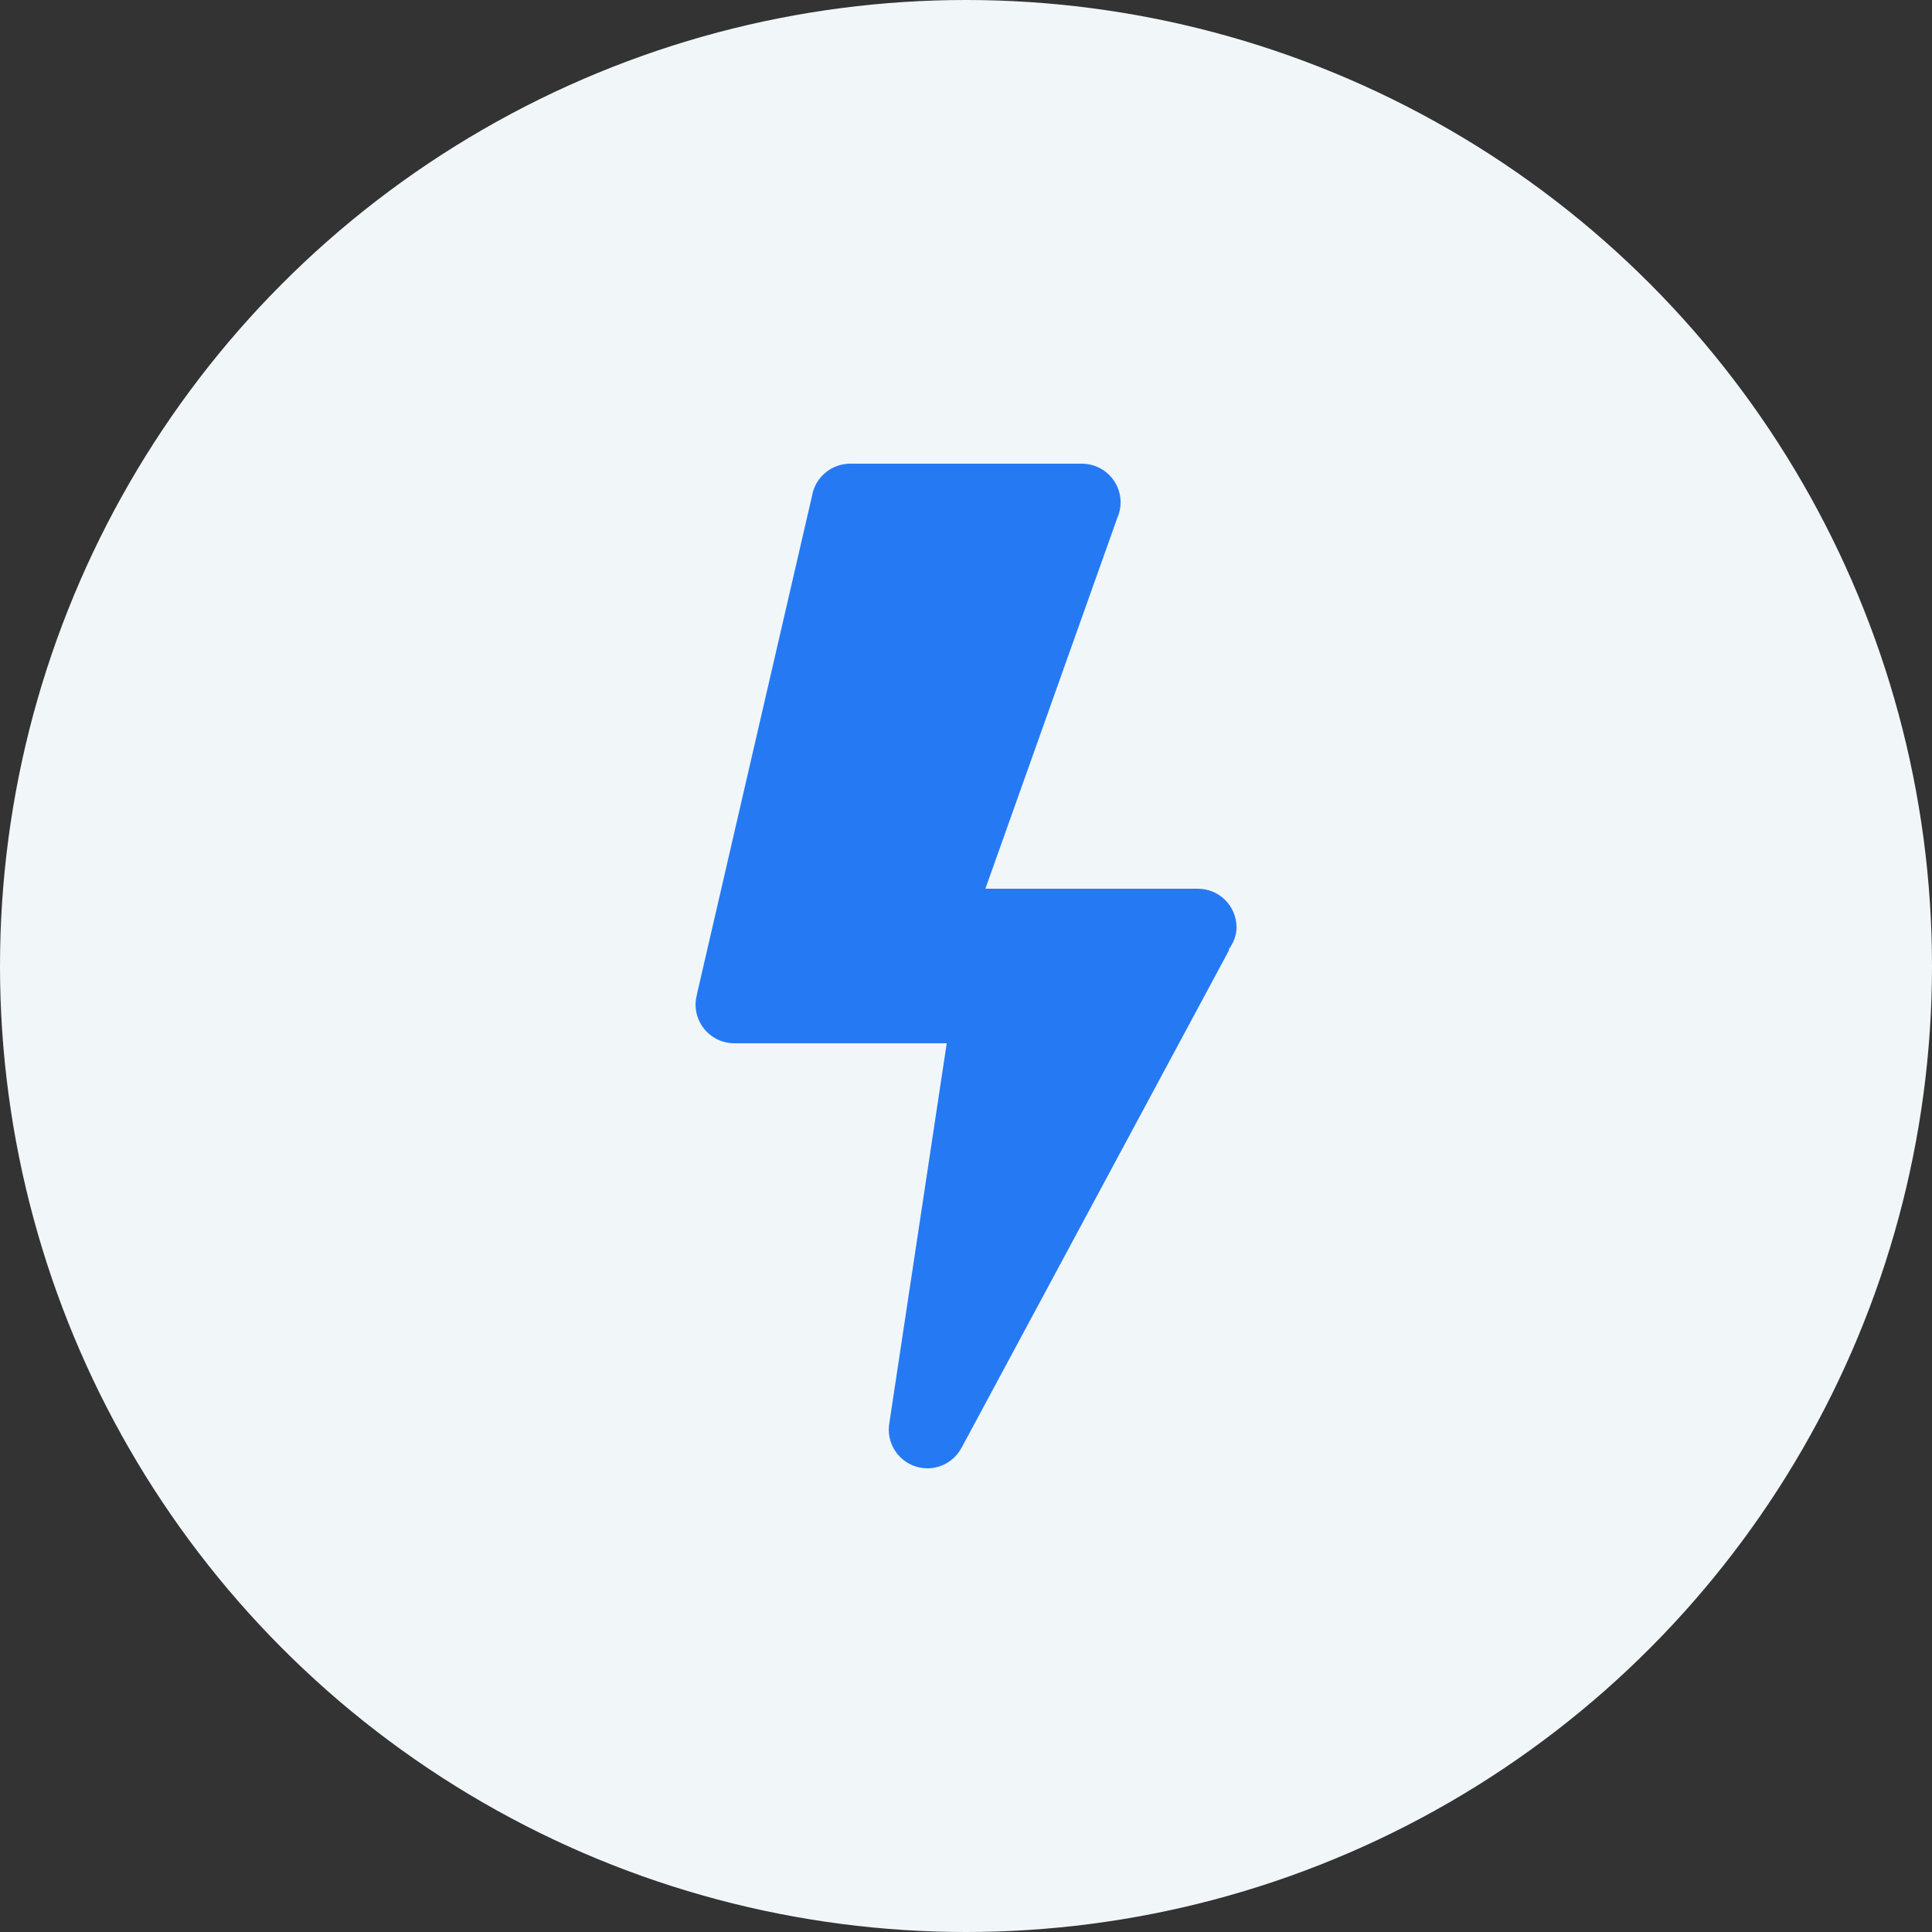
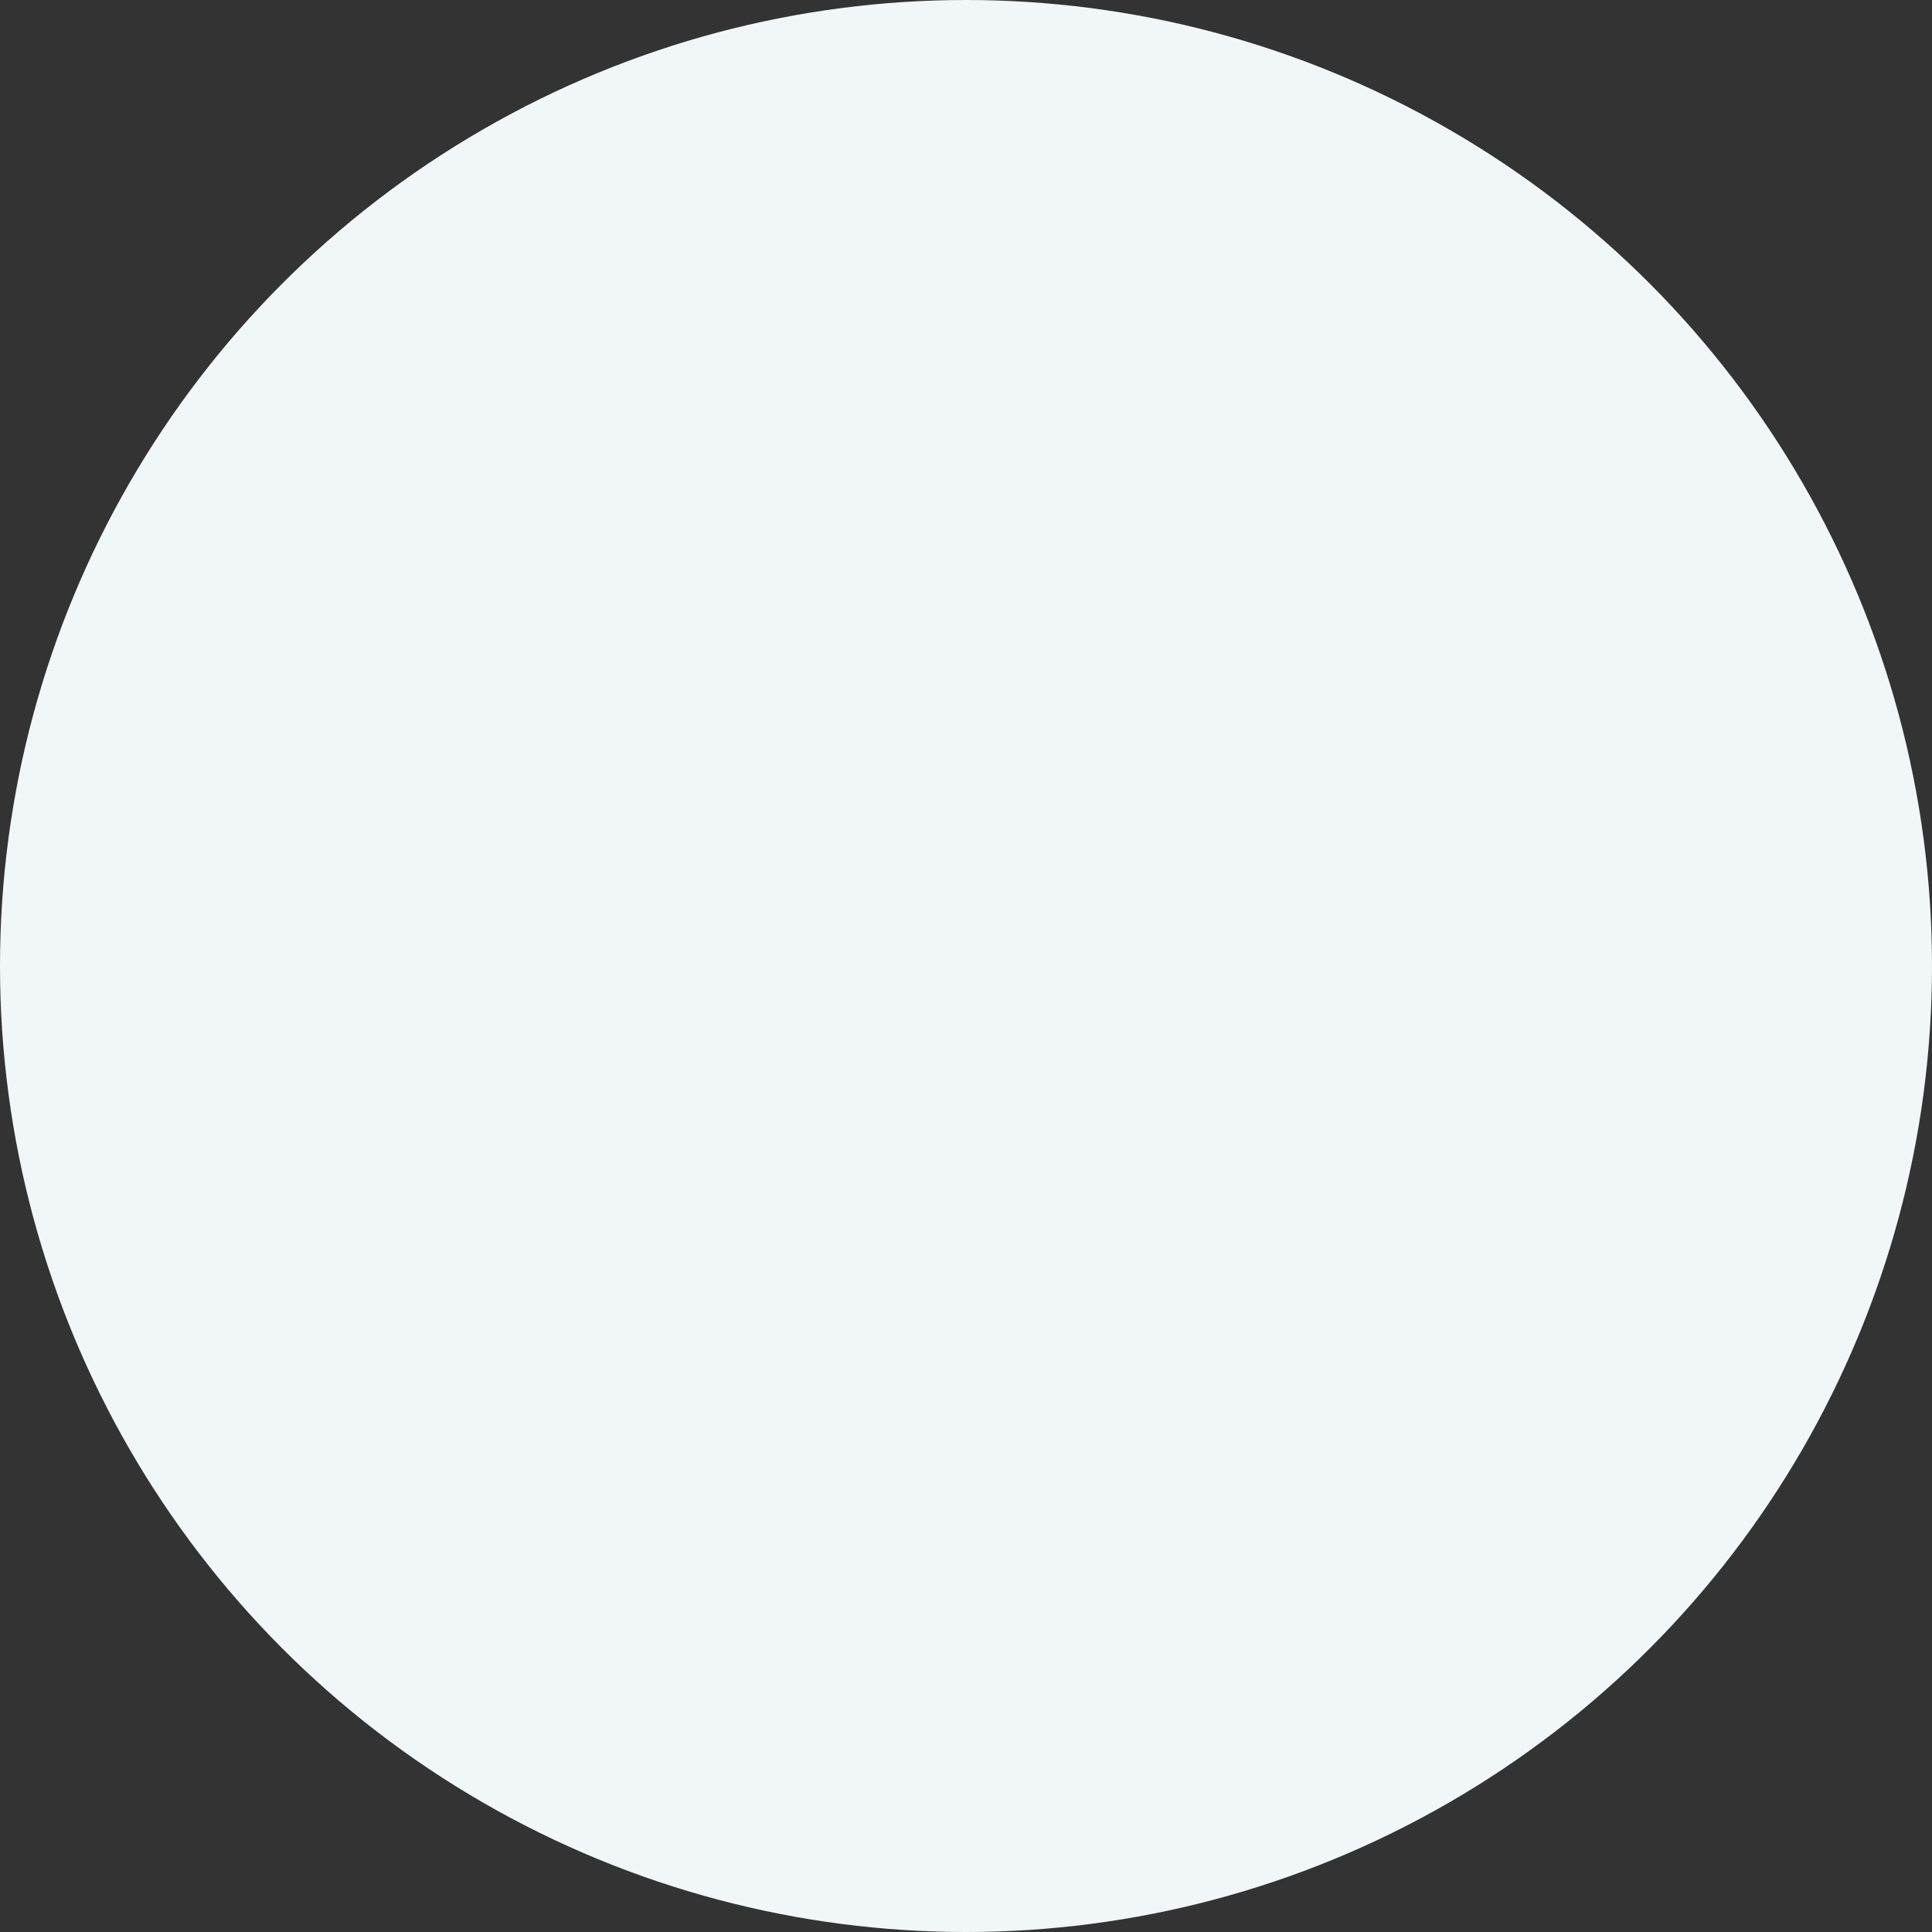
<svg xmlns="http://www.w3.org/2000/svg" width="80" height="80" version="1.1" viewBox="0 0 80 80">
  <rect x="0" y="0" width="80" height="80" fill="#333333" stroke="none" />
  <title>icon-performance</title>
  <g id="Page-1" fill="none" fill-rule="evenodd" stroke="none" stroke-width="1">
    <g id="Homepage" fill-rule="nonzero" transform="translate(-185, -1263)">
      <g id="Page/Why" transform="translate(185, 1047)">
        <g id="Feature-1" transform="translate(0, 216)">
          <g id="icon-performance" transform="translate(0, 0)">
            <circle id="Oval" cx="40" cy="40" r="40" fill="#F1F6F9" />
-             <path id="Path" fill="#257AF4" d="M35.202,19.2 C34.826,19.2 34.462,19.333 34.174,19.575 C33.886,19.816 33.692,20.152 33.627,20.522 L28.858,41.172 L28.861,41.175 C28.823,41.313 28.803,41.456 28.802,41.6 C28.802,42.024 28.971,42.431 29.271,42.731 C29.571,43.031 29.978,43.2 30.402,43.2 L39.202,43.2 L36.833,58.881 C36.812,58.986 36.802,59.093 36.802,59.2 C36.802,59.624 36.971,60.031 37.271,60.331 C37.571,60.631 37.978,60.8 38.402,60.8 C38.693,60.8 38.978,60.72 39.227,60.57 C39.476,60.419 39.679,60.204 39.815,59.947 L39.818,59.947 L50.893,39.344 L50.877,39.316 C51.067,39.053 51.202,38.749 51.202,38.4 C51.202,37.517 50.485,36.8 49.602,36.8 L40.802,36.8 L46.261,21.456 C46.354,21.25 46.402,21.026 46.402,20.8 C46.402,20.376 46.233,19.969 45.933,19.669 C45.633,19.369 45.226,19.2 44.802,19.2 L35.202,19.2 Z" />
          </g>
        </g>
      </g>
    </g>
  </g>
</svg>